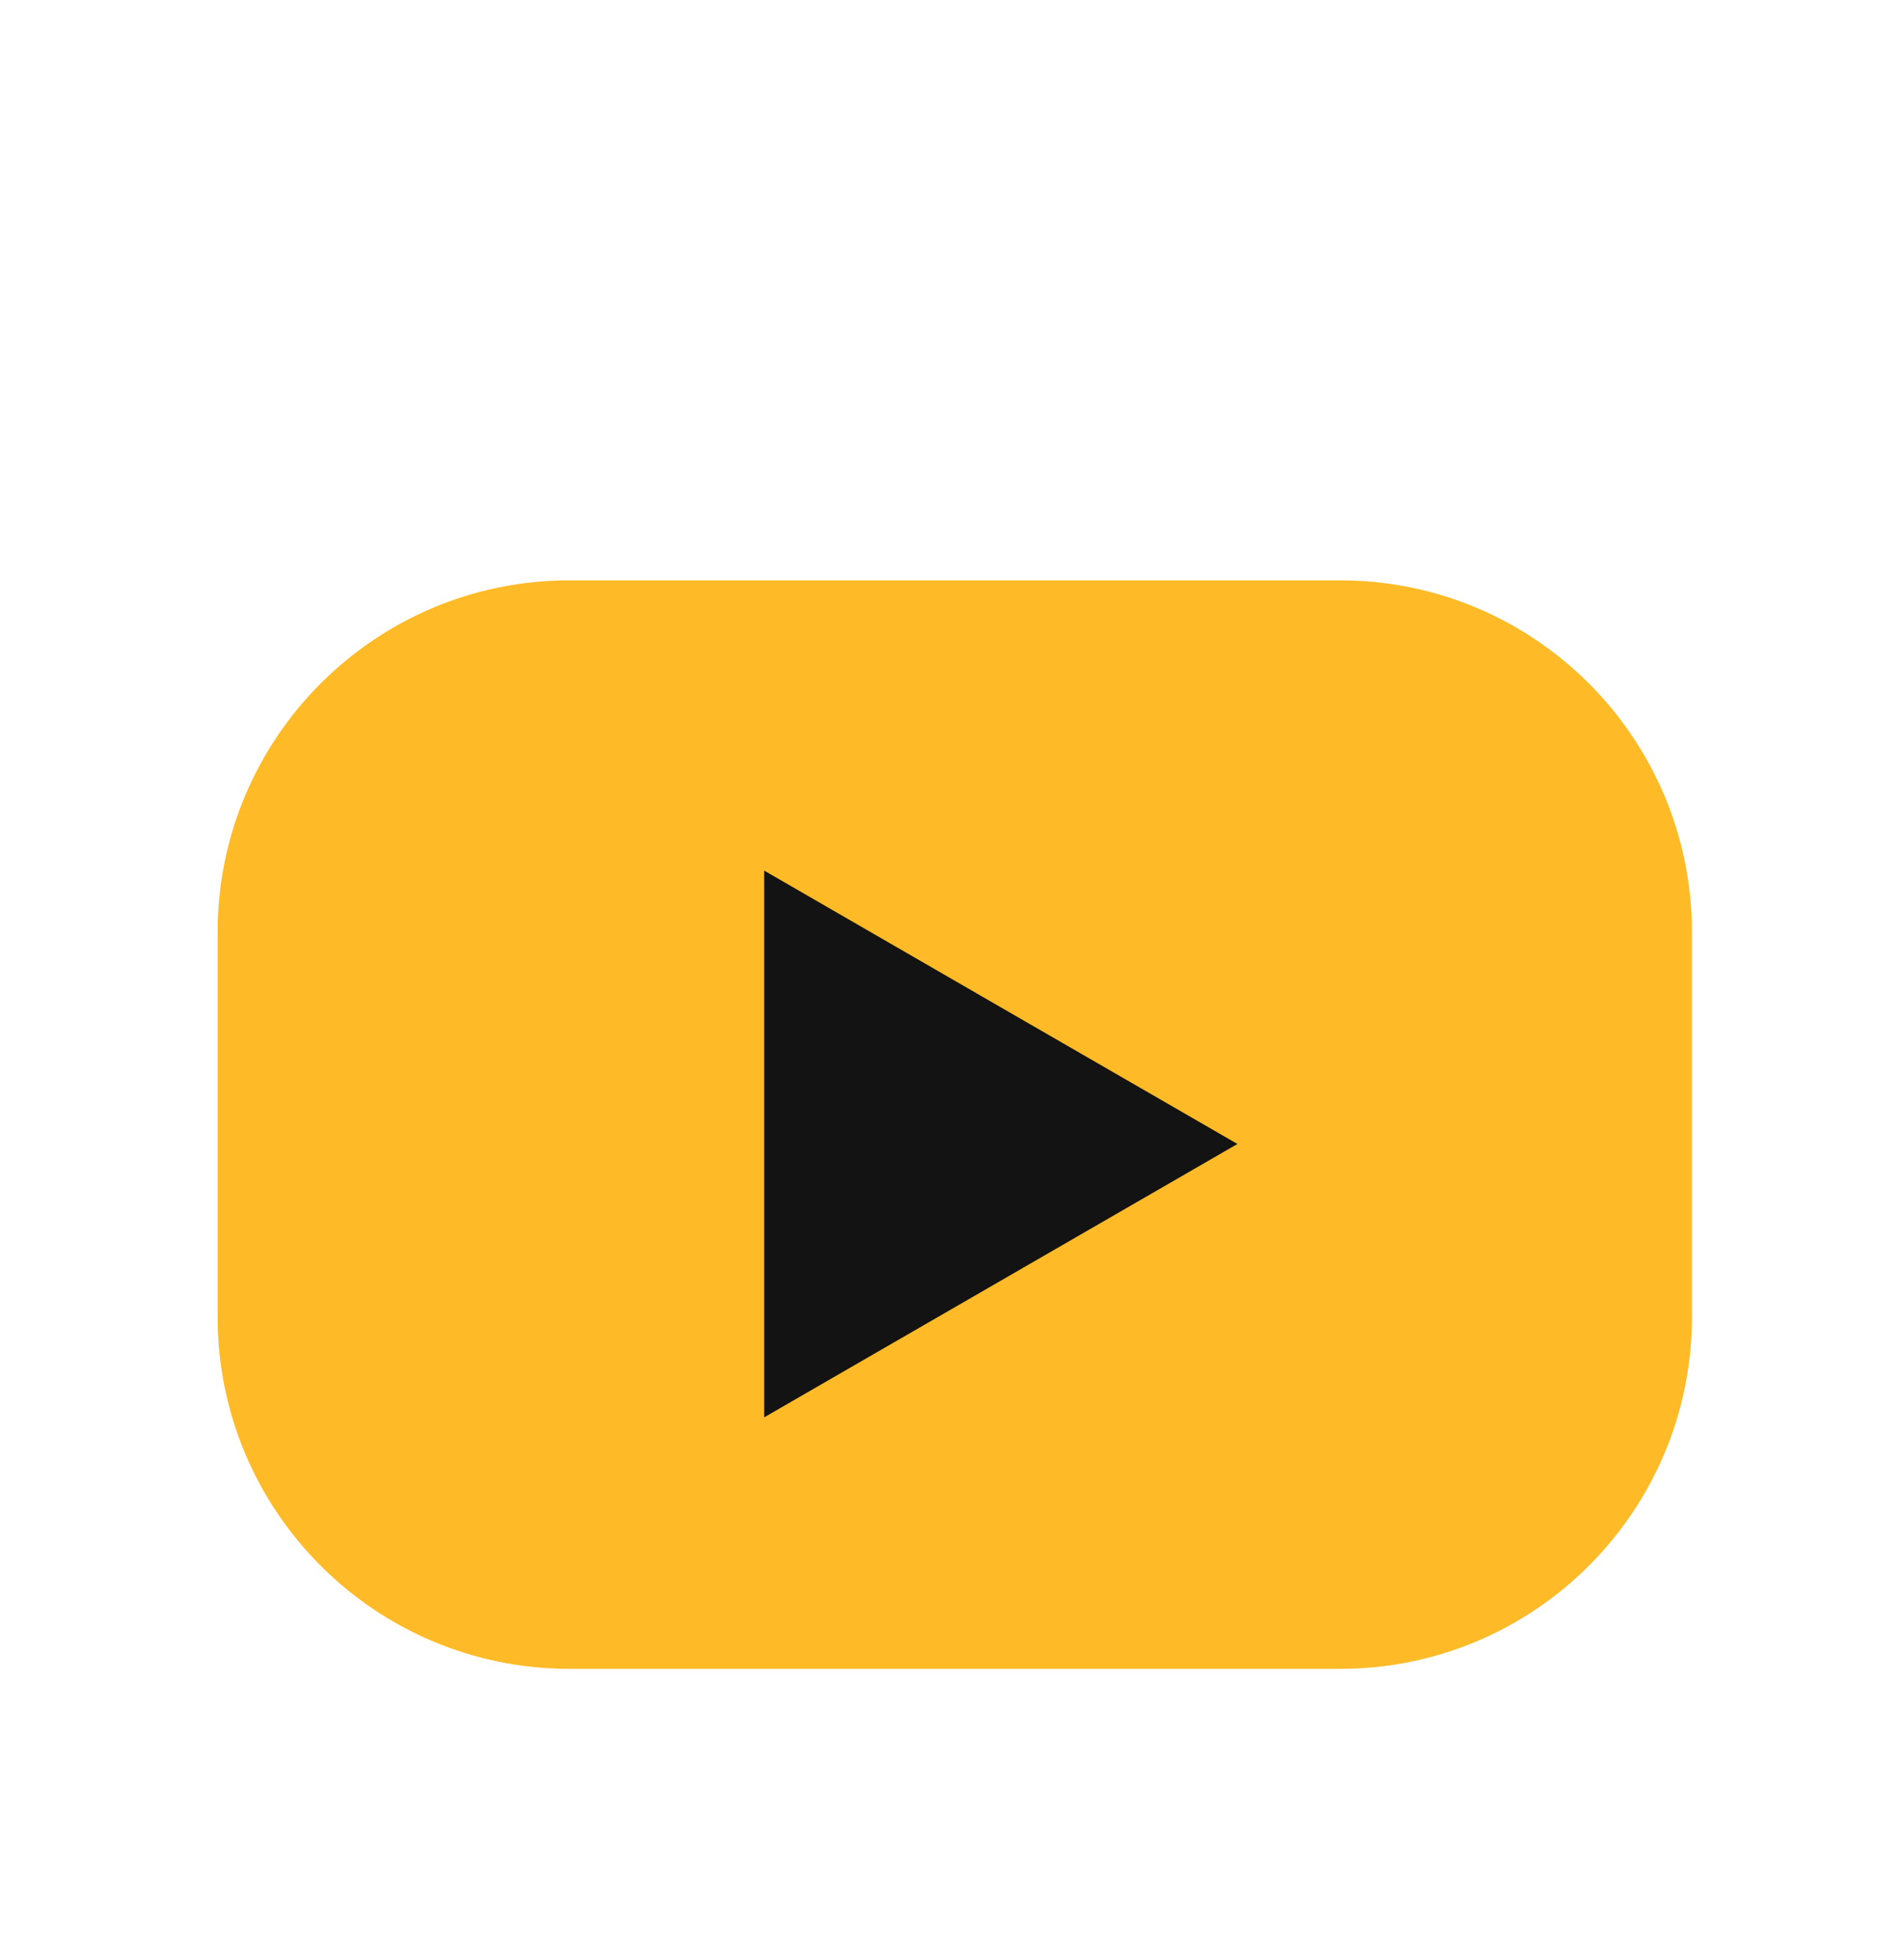
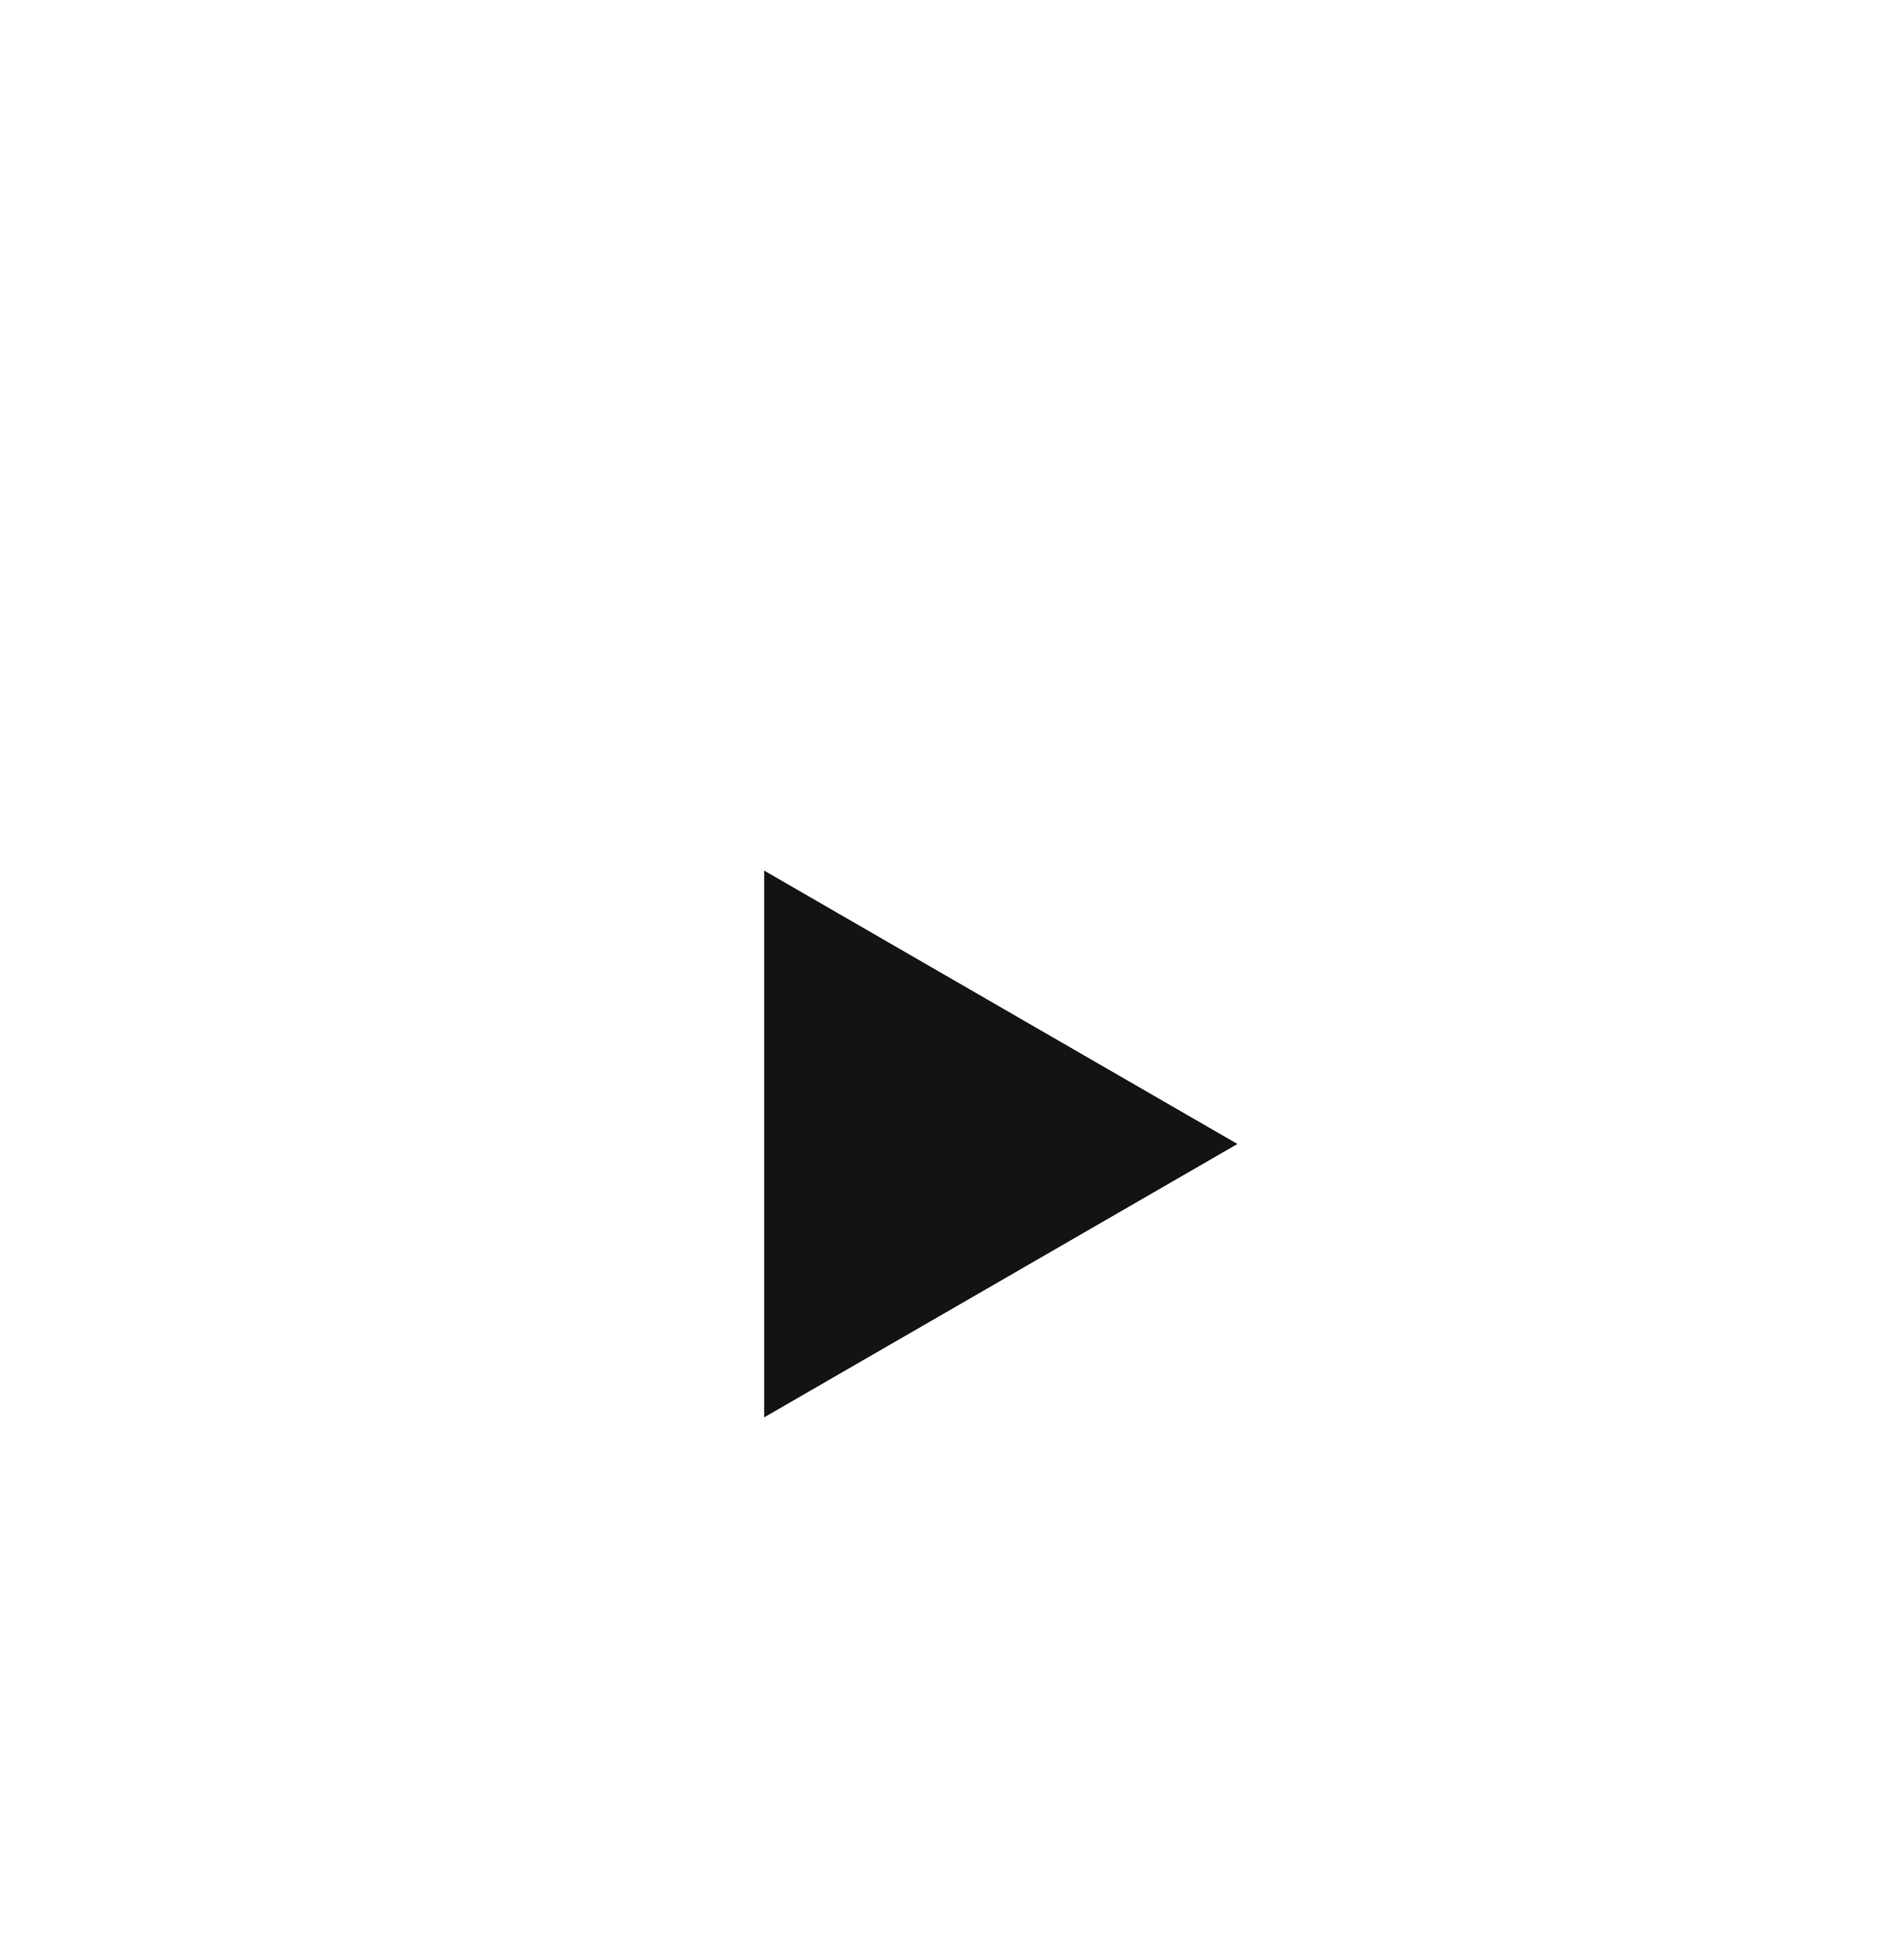
<svg xmlns="http://www.w3.org/2000/svg" fill="none" viewBox="0 0 35 36" height="36" width="35">
  <mask height="36" width="35" y="0" x="0" maskUnits="userSpaceOnUse" style="mask-type:alpha" id="mask0_1_5105">
    <rect fill="#D9D9D9" height="35" width="35" y="0.663" />
  </mask>
  <g mask="url(#mask0_1_5105)">
-     <path fill="#FEBB27" d="M24.634 10.663H10.468C6.896 10.663 4 13.559 4 17.131V24.195C4 27.767 6.896 30.663 10.468 30.663H24.634C28.206 30.663 31.102 27.767 31.102 24.195V17.131C31.102 13.559 28.206 10.663 24.634 10.663Z" />
    <path fill="#131313" d="M14.047 21.019V15.996L18.397 18.508L22.747 21.019L18.397 23.531L14.047 26.042V21.019Z" />
  </g>
</svg>